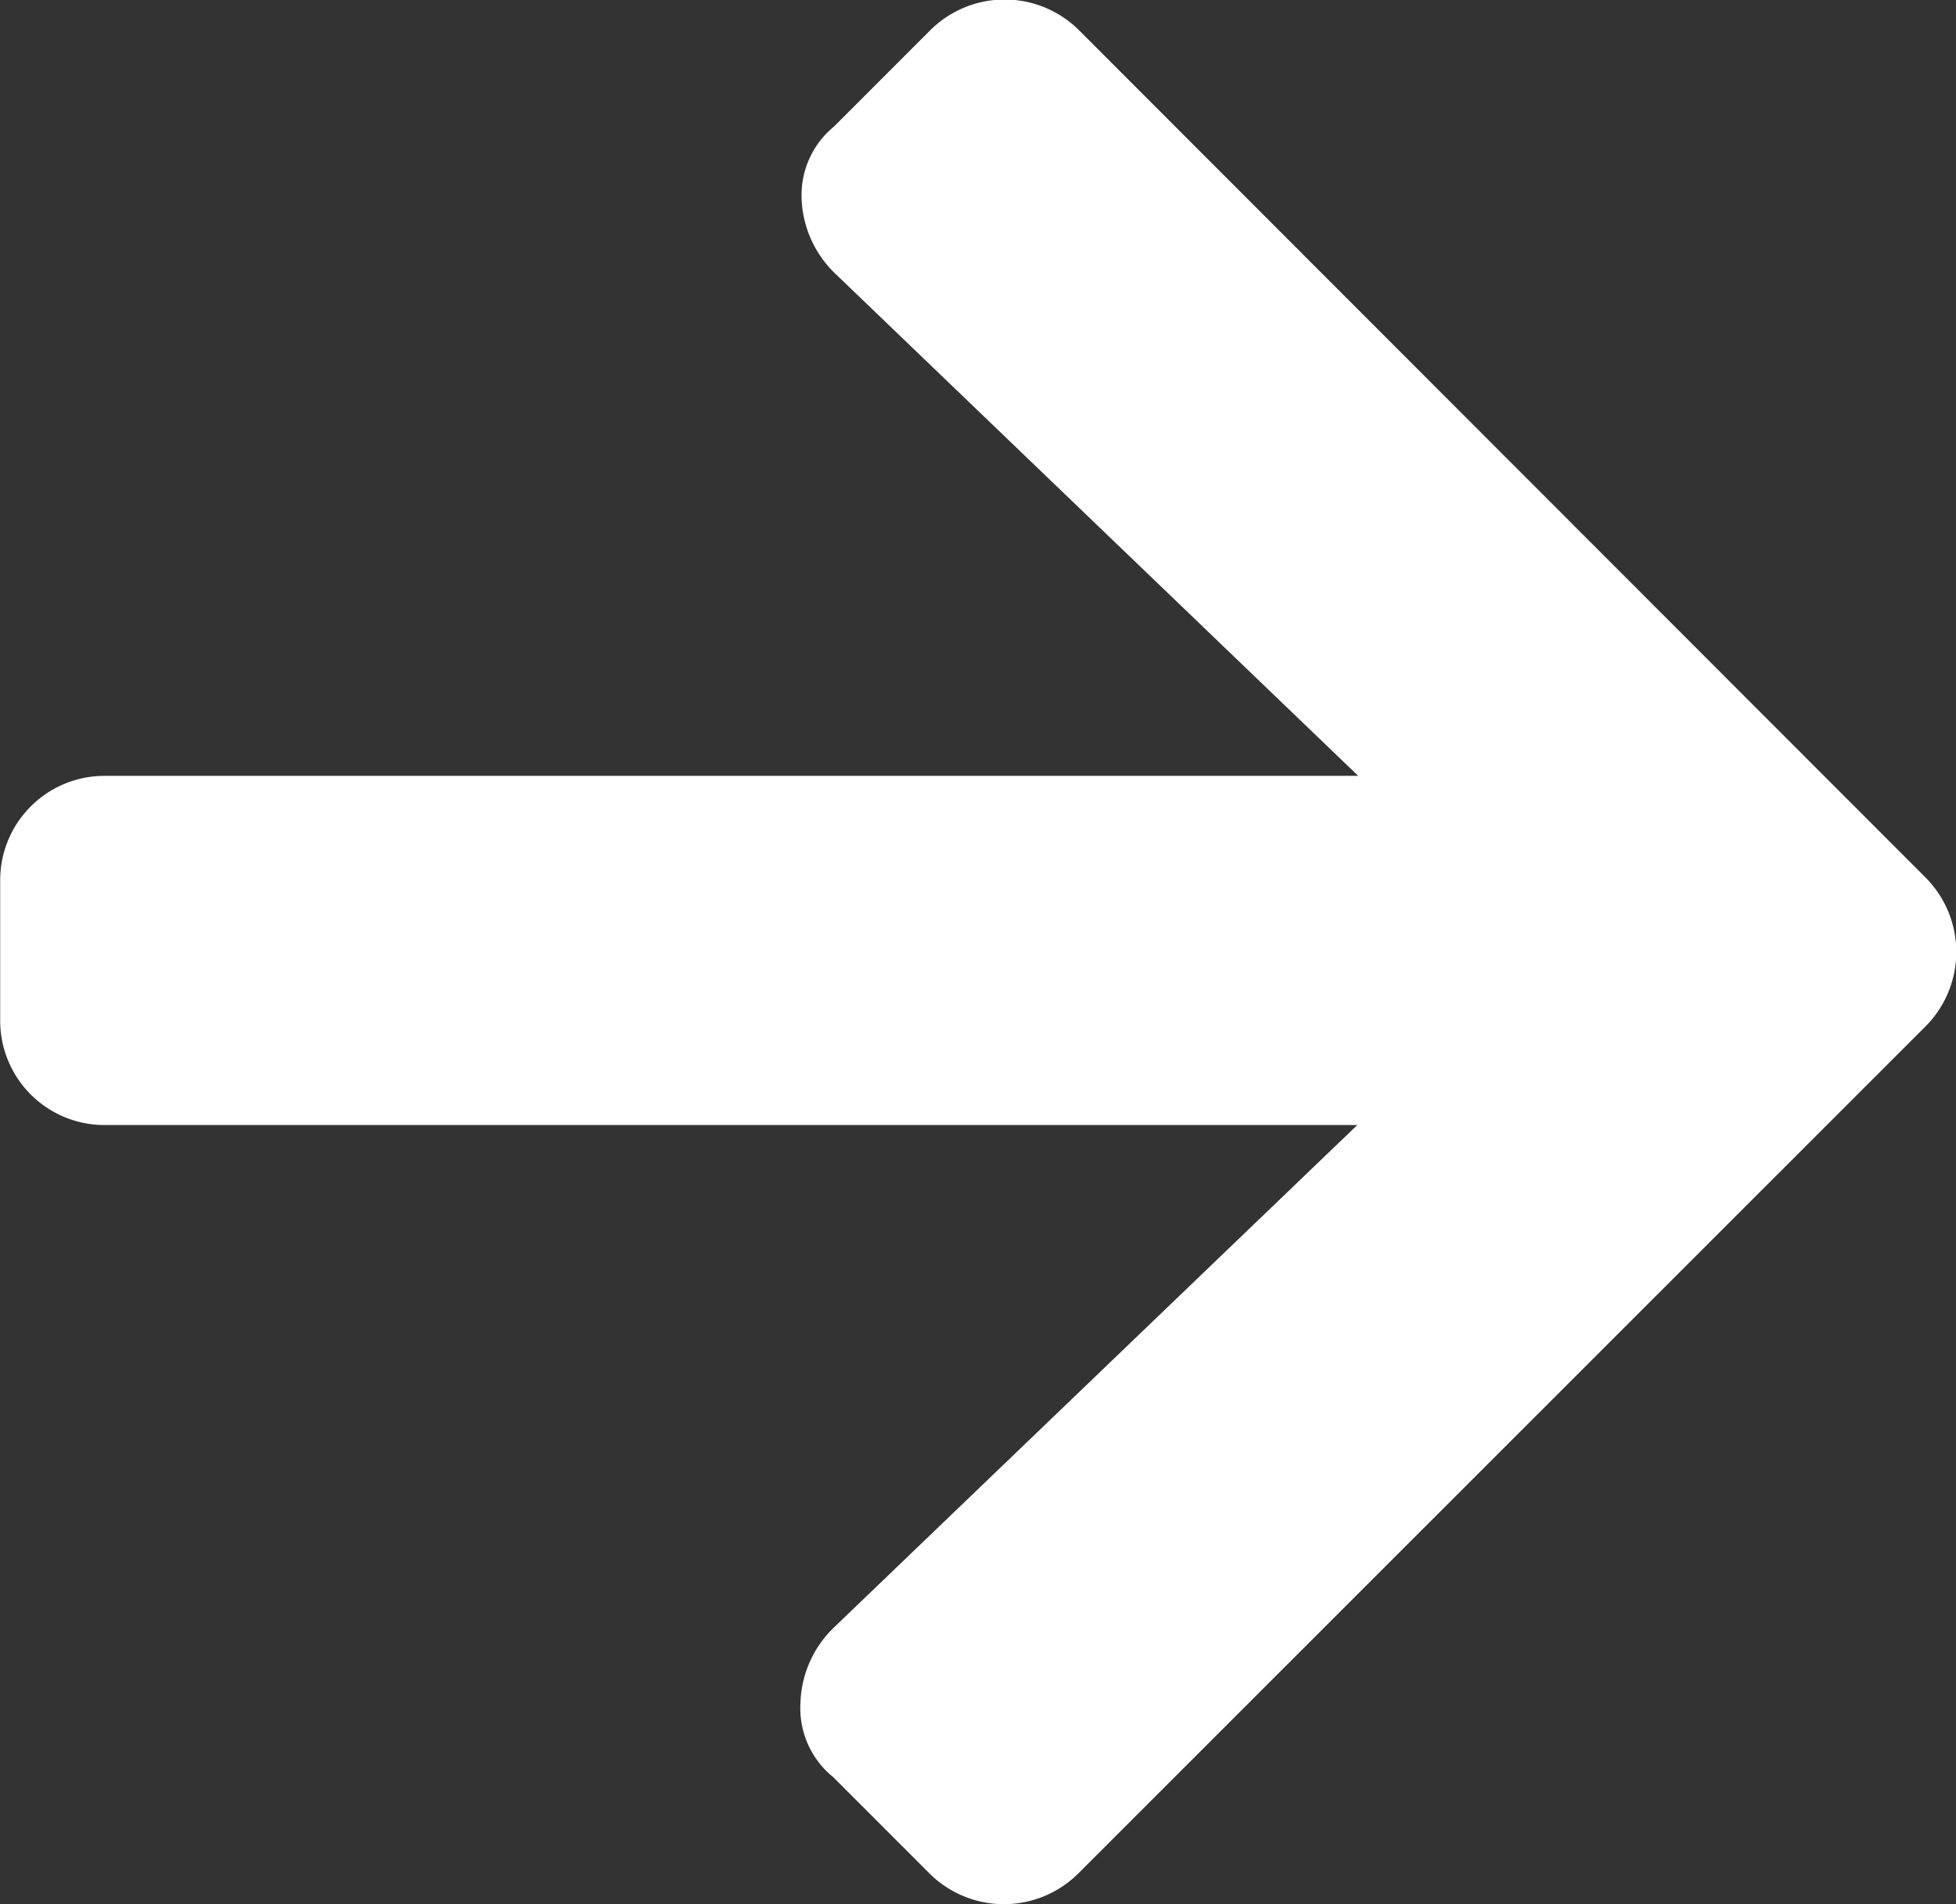
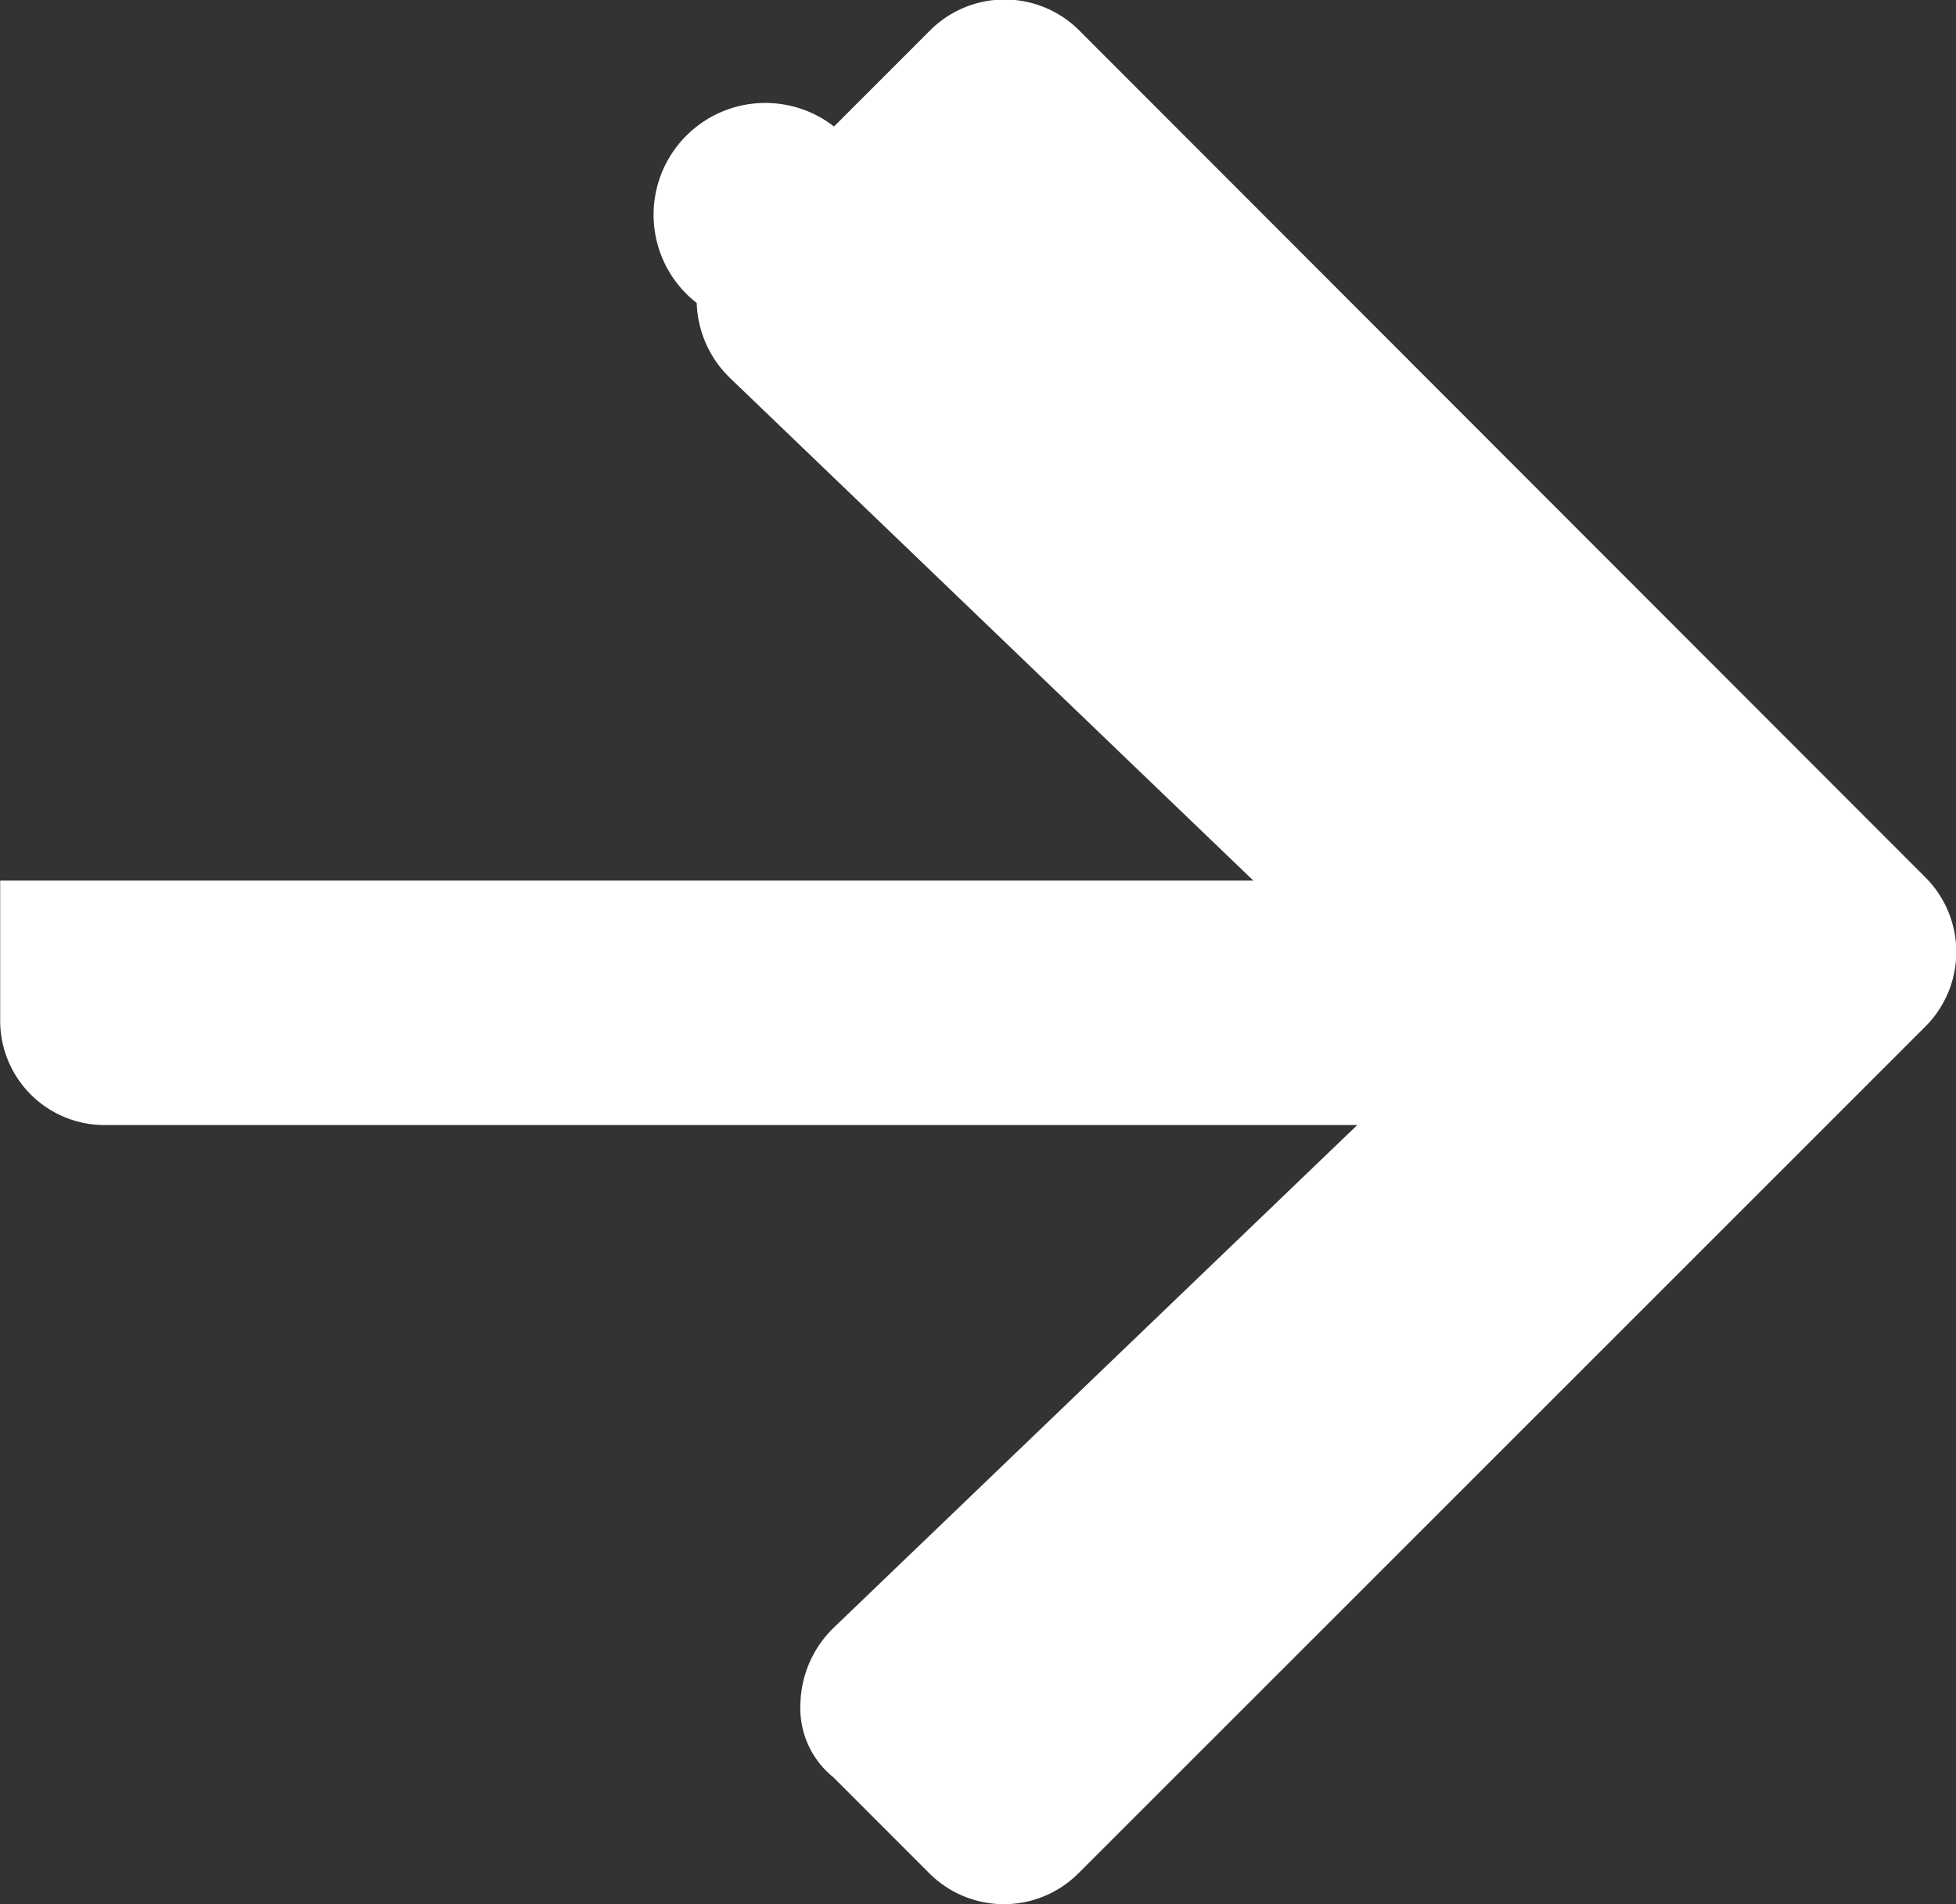
<svg xmlns="http://www.w3.org/2000/svg" width="10.5" height="10.219" viewBox="0 0 10.5 10.219">
  <rect x="0" y="0" width="10.5" height="10.219" fill="#333333" stroke="none" />
-   <path id="Path_16" data-name="Path 16" d="M7.227,2.07l.516-.516a.566.566,0,0,1,.8,0L13.086,6.1a.566.566,0,0,1,0,.8L8.539,11.445a.566.566,0,0,1-.8,0l-.516-.516a.476.476,0,0,1-.176-.4.586.586,0,0,1,.176-.4l2.813-2.7H3.313a.56.56,0,0,1-.562-.562v-.75a.56.56,0,0,1,.563-.562h6.727l-2.812-2.7a.586.586,0,0,1-.176-.4A.476.476,0,0,1,7.227,2.07Z" transform="translate(-2.75 -1.391)" fill="#fff" />
+   <path id="Path_16" data-name="Path 16" d="M7.227,2.07l.516-.516a.566.566,0,0,1,.8,0L13.086,6.1a.566.566,0,0,1,0,.8L8.539,11.445a.566.566,0,0,1-.8,0l-.516-.516a.476.476,0,0,1-.176-.4.586.586,0,0,1,.176-.4l2.813-2.7H3.313a.56.56,0,0,1-.562-.562v-.75h6.727l-2.812-2.7a.586.586,0,0,1-.176-.4A.476.476,0,0,1,7.227,2.07Z" transform="translate(-2.75 -1.391)" fill="#fff" />
</svg>